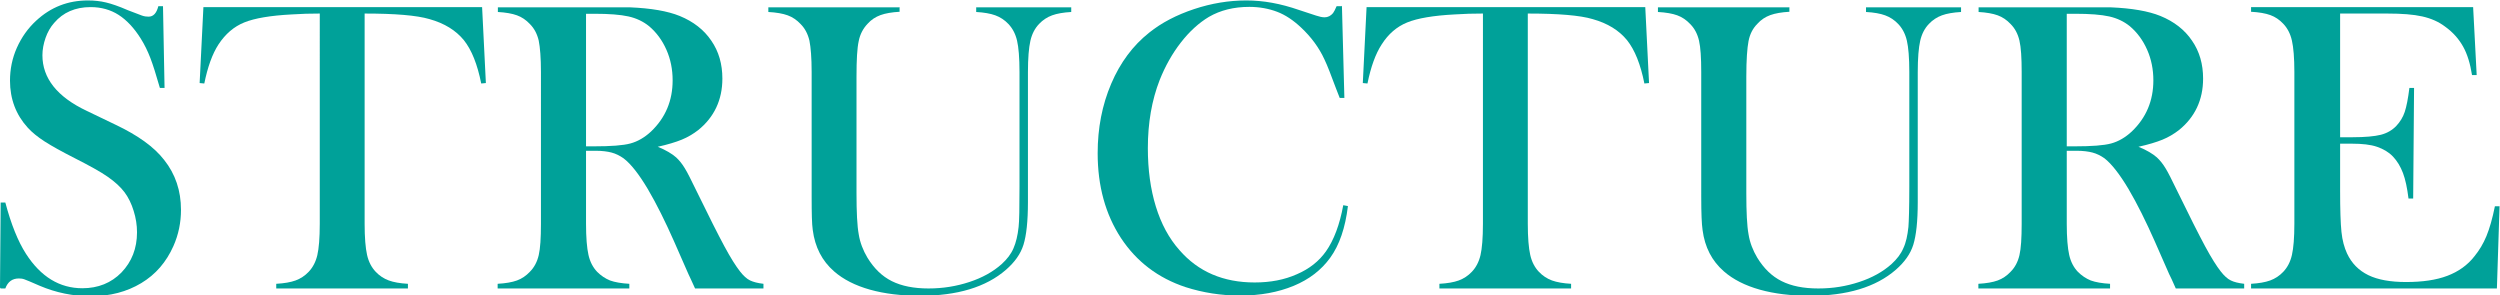
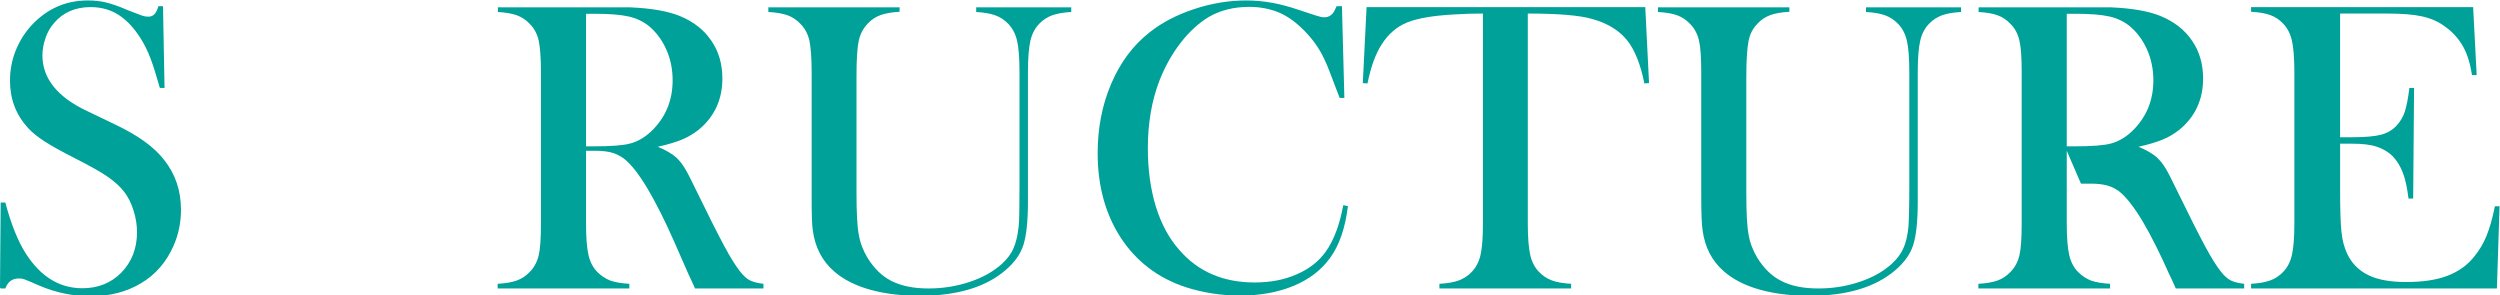
<svg xmlns="http://www.w3.org/2000/svg" id="_レイヤー_2" viewBox="0 0 112.58 13.3">
  <g id="contents">
    <path d="M0,12.95l.03-3.83h.21c.26.98.57,1.75.93,2.31.67,1.04,1.52,1.55,2.54,1.55.71,0,1.3-.24,1.76-.71.46-.48.7-1.08.7-1.81,0-.32-.05-.64-.15-.96-.1-.33-.24-.61-.41-.84-.18-.24-.43-.47-.76-.7s-.82-.5-1.49-.84c-.59-.3-1.04-.55-1.35-.75-.31-.2-.57-.41-.76-.62-.53-.58-.8-1.29-.8-2.12,0-.51.1-1.01.31-1.48s.5-.88.87-1.22c.66-.61,1.43-.91,2.33-.91.29,0,.56.03.81.09.25.06.58.17.99.35.31.12.52.2.63.24s.21.05.3.05c.22,0,.36-.16.44-.47h.21l.07,3.68h-.21c-.17-.59-.31-1.04-.43-1.35-.12-.31-.26-.6-.43-.87-.3-.48-.64-.84-1-1.07-.36-.23-.78-.35-1.26-.35-.69,0-1.24.24-1.64.71-.17.19-.3.42-.39.68s-.14.52-.14.78c0,1.03.66,1.87,1.99,2.5l1.31.63c1.01.48,1.73,1,2.18,1.58.51.64.76,1.39.76,2.25,0,.57-.11,1.11-.34,1.63-.32.72-.8,1.28-1.45,1.67s-1.4.59-2.27.59c-.8,0-1.57-.16-2.3-.47-.38-.17-.61-.26-.69-.29s-.16-.04-.25-.04c-.3,0-.5.15-.61.45h-.21Z" style="fill:#00a199; stroke-width:0px;" />
-     <path d="M14.38.61c-.39,0-.81.01-1.25.04-.95.05-1.66.17-2.13.36-.47.19-.85.52-1.16.99-.28.43-.49,1.02-.64,1.76l-.21-.02.17-3.42h12.55l.17,3.42-.21.02c-.17-.86-.43-1.51-.78-1.95-.36-.44-.87-.76-1.55-.95-.58-.17-1.55-.25-2.92-.25v9.46c0,.63.04,1.1.11,1.41.07.31.2.56.39.76.17.18.37.31.59.39.22.08.5.13.86.15v.21h-5.93v-.21c.36-.02.65-.07.87-.15.22-.08.42-.21.59-.39.19-.2.32-.45.39-.75.07-.3.11-.77.11-1.41V.61Z" style="fill:#00a199; stroke-width:0px;" />
    <path d="M26.39,6.79v3.28c0,.63.04,1.1.11,1.41.07.31.2.56.39.76.17.17.36.3.58.39.22.08.51.13.87.15v.21h-5.93v-.21c.36-.02.65-.07.87-.15.22-.08.41-.21.58-.39.2-.2.33-.45.4-.75.07-.3.1-.77.1-1.41V3.24c0-.64-.04-1.11-.1-1.41-.07-.3-.2-.55-.4-.75-.17-.18-.36-.31-.58-.39s-.51-.13-.86-.15v-.21h4.47c.75,0,1.24,0,1.47,0,.96.04,1.71.17,2.25.39.61.25,1.09.62,1.42,1.11.34.49.5,1.06.5,1.71,0,.96-.37,1.74-1.09,2.32-.22.17-.47.32-.74.43-.27.11-.63.22-1.08.32.37.15.65.32.83.48.14.13.27.29.39.49.12.19.29.54.53,1.03.55,1.13.97,1.96,1.25,2.48.28.52.52.9.71,1.14.15.19.3.33.45.4s.34.12.6.15v.21h-3.08c-.16-.34-.25-.56-.3-.65l-.65-1.48c-.39-.88-.78-1.67-1.18-2.35-.4-.67-.76-1.13-1.09-1.38-.17-.12-.35-.21-.54-.26-.19-.05-.43-.08-.71-.08h-.46ZM26.39,6.59h.35c.77,0,1.32-.04,1.65-.13s.64-.27.93-.54c.65-.62.97-1.39.97-2.3,0-.49-.09-.95-.28-1.38-.19-.43-.45-.78-.78-1.06-.26-.21-.57-.36-.93-.44-.36-.08-.87-.12-1.53-.12h-.38v5.97Z" style="fill:#00a199; stroke-width:0px;" />
    <path d="M40.51.32v.21c-.35.02-.64.07-.86.15s-.42.21-.58.39c-.2.21-.34.47-.4.78-.07.31-.1.84-.1,1.6v5.25c0,.85.03,1.47.1,1.85.06.38.2.73.39,1.05.3.49.66.84,1.1,1.06.44.22.99.33,1.65.33s1.26-.1,1.84-.29c.58-.19,1.07-.46,1.46-.81.24-.22.42-.45.53-.71.11-.25.19-.58.23-.96.03-.25.04-.85.04-1.8V3.24c0-.64-.04-1.11-.11-1.41-.07-.3-.2-.55-.39-.75-.17-.18-.37-.31-.59-.39-.22-.08-.51-.13-.86-.15v-.21h4.28v.21c-.35.02-.64.07-.86.15-.22.08-.42.21-.59.39-.19.2-.32.45-.39.76-.07.31-.11.78-.11,1.41v5.85c0,.87-.07,1.5-.2,1.92s-.4.79-.79,1.13c-.9.78-2.19,1.17-3.87,1.17s-3.04-.37-3.87-1.1c-.54-.47-.86-1.09-.96-1.86-.04-.27-.05-.76-.05-1.47V3.24c0-.64-.04-1.11-.1-1.41-.07-.3-.2-.55-.4-.75-.17-.18-.36-.31-.58-.39s-.51-.13-.87-.15v-.21h5.93Z" style="fill:#00a199; stroke-width:0px;" />
    <path d="M60.43.26l.11,4.15h-.21c-.07-.18-.12-.31-.16-.41-.22-.59-.39-1.04-.53-1.33-.24-.52-.59-1-1.05-1.43-.35-.33-.71-.57-1.08-.71s-.79-.22-1.25-.22c-.7,0-1.3.15-1.82.45-.45.27-.87.65-1.26,1.15-.39.5-.71,1.07-.96,1.7-.35.9-.53,1.92-.53,3.06,0,.97.12,1.85.36,2.63.24.78.59,1.43,1.06,1.96.85.98,1.98,1.46,3.39,1.46.71,0,1.34-.12,1.9-.37.56-.24,1-.59,1.31-1.03.36-.51.62-1.21.78-2.08l.21.04c-.12.98-.38,1.75-.8,2.33-.4.55-.94.97-1.64,1.26-.7.29-1.5.44-2.42.44-.85,0-1.67-.13-2.45-.38-1.24-.41-2.21-1.15-2.91-2.21-.7-1.07-1.05-2.34-1.05-3.82,0-1.13.2-2.17.61-3.13.41-.96.98-1.72,1.71-2.3.56-.45,1.24-.8,2.02-1.06.78-.26,1.57-.39,2.35-.39s1.54.14,2.38.43l.76.25c.15.05.28.08.39.08.15,0,.28-.07.38-.19.04-.06.1-.16.16-.31h.22Z" style="fill:#00a199; stroke-width:0px;" />
    <path d="M66.75.61c-.39,0-.81.01-1.25.04-.95.05-1.66.17-2.13.36-.47.19-.85.52-1.15.99-.28.43-.49,1.02-.64,1.76l-.21-.02.17-3.42h12.55l.17,3.42-.21.02c-.17-.86-.43-1.51-.78-1.95-.36-.44-.87-.76-1.55-.95-.57-.17-1.55-.25-2.92-.25v9.46c0,.63.04,1.1.11,1.41.07.31.2.56.39.76.17.18.37.31.59.39.22.08.51.13.86.15v.21h-5.93v-.21c.36-.02.65-.07.87-.15.22-.08.42-.21.59-.39.19-.2.32-.45.39-.75.07-.3.11-.77.11-1.41V.61Z" style="fill:#00a199; stroke-width:0px;" />
    <path d="M80.58.32v.21c-.35.02-.64.07-.86.15s-.42.21-.58.39c-.21.21-.34.47-.4.78s-.1.84-.1,1.6v5.25c0,.85.03,1.47.1,1.85.06.38.2.73.39,1.05.3.49.66.84,1.1,1.06.44.22.98.33,1.65.33s1.26-.1,1.84-.29c.58-.19,1.07-.46,1.46-.81.24-.22.42-.45.53-.71.12-.25.19-.58.23-.96.02-.25.04-.85.04-1.8V3.24c0-.64-.04-1.11-.11-1.41-.07-.3-.2-.55-.39-.75-.17-.18-.37-.31-.59-.39-.22-.08-.5-.13-.86-.15v-.21h4.28v.21c-.35.02-.64.07-.86.15-.22.08-.42.21-.59.39-.19.2-.32.45-.39.76-.07.31-.11.78-.11,1.41v5.85c0,.87-.07,1.5-.2,1.92s-.4.79-.79,1.13c-.9.78-2.19,1.17-3.87,1.17s-3.04-.37-3.87-1.1c-.54-.47-.86-1.09-.96-1.86-.04-.27-.06-.76-.06-1.47V3.24c0-.64-.03-1.11-.1-1.41-.07-.3-.2-.55-.4-.75-.17-.18-.36-.31-.58-.39-.22-.08-.51-.13-.87-.15v-.21h5.93Z" style="fill:#00a199; stroke-width:0px;" />
-     <path d="M93.07,6.79v3.28c0,.63.04,1.1.11,1.41.07.31.2.56.39.76.17.17.36.3.58.39.22.08.51.13.87.15v.21h-5.93v-.21c.36-.02.65-.07.87-.15.22-.08.41-.21.58-.39.2-.2.33-.45.4-.75.07-.3.1-.77.1-1.41V3.24c0-.64-.03-1.11-.1-1.41-.07-.3-.2-.55-.4-.75-.17-.18-.36-.31-.58-.39s-.51-.13-.86-.15v-.21h4.47c.75,0,1.24,0,1.47,0,.96.04,1.71.17,2.25.39.61.25,1.09.62,1.42,1.11.34.49.5,1.06.5,1.71,0,.96-.37,1.74-1.09,2.32-.22.17-.47.32-.74.43-.27.11-.63.22-1.08.32.37.15.65.32.83.48.14.13.27.29.39.49.12.19.29.54.53,1.03.55,1.13.97,1.96,1.25,2.48.28.52.52.9.71,1.14.15.19.3.33.45.4.14.07.34.12.6.15v.21h-3.08c-.15-.34-.25-.56-.3-.65l-.65-1.48c-.39-.88-.78-1.67-1.18-2.35-.4-.67-.76-1.13-1.08-1.38-.17-.12-.35-.21-.54-.26s-.43-.08-.71-.08h-.46ZM93.07,6.59h.35c.77,0,1.32-.04,1.65-.13.33-.09.64-.27.93-.54.65-.62.97-1.39.97-2.3,0-.49-.09-.95-.28-1.38-.19-.43-.45-.78-.78-1.06-.26-.21-.57-.36-.93-.44-.36-.08-.87-.12-1.53-.12h-.38v5.97Z" style="fill:#00a199; stroke-width:0px;" />
+     <path d="M93.07,6.79v3.28c0,.63.04,1.1.11,1.41.07.31.2.56.39.76.17.17.36.3.58.39.22.08.51.13.87.15v.21h-5.93v-.21c.36-.02.65-.07.87-.15.22-.08.41-.21.58-.39.2-.2.33-.45.4-.75.07-.3.1-.77.1-1.41V3.24c0-.64-.03-1.11-.1-1.41-.07-.3-.2-.55-.4-.75-.17-.18-.36-.31-.58-.39s-.51-.13-.86-.15v-.21h4.47c.75,0,1.24,0,1.47,0,.96.04,1.71.17,2.25.39.61.25,1.09.62,1.42,1.11.34.49.5,1.06.5,1.71,0,.96-.37,1.74-1.09,2.32-.22.17-.47.32-.74.43-.27.11-.63.22-1.08.32.37.15.65.32.83.48.14.13.27.29.39.49.12.19.29.54.53,1.03.55,1.13.97,1.96,1.25,2.48.28.52.52.9.71,1.14.15.19.3.33.45.4.14.07.34.12.6.15v.21h-3.08c-.15-.34-.25-.56-.3-.65c-.39-.88-.78-1.67-1.18-2.35-.4-.67-.76-1.13-1.08-1.38-.17-.12-.35-.21-.54-.26s-.43-.08-.71-.08h-.46ZM93.07,6.59h.35c.77,0,1.32-.04,1.65-.13.33-.09.64-.27.93-.54.65-.62.97-1.39.97-2.3,0-.49-.09-.95-.28-1.38-.19-.43-.45-.78-.78-1.06-.26-.21-.57-.36-.93-.44-.36-.08-.87-.12-1.53-.12h-.38v5.97Z" style="fill:#00a199; stroke-width:0px;" />
    <path d="M111.37.32l.16,3.06h-.21c-.08-.51-.21-.94-.4-1.28-.19-.34-.45-.64-.81-.9-.29-.22-.63-.37-1.03-.46-.4-.09-.92-.13-1.58-.13h-2.12v5.57h.56c.56,0,.99-.04,1.27-.11s.52-.21.7-.4c.17-.18.3-.39.38-.63s.15-.6.21-1.08h.21s-.04,4.98-.04,4.98h-.21c-.06-.48-.14-.86-.25-1.15-.11-.29-.26-.54-.45-.74-.19-.2-.43-.34-.72-.44s-.67-.14-1.13-.14h-.53v2.12c0,.85.02,1.46.06,1.85.04.39.13.71.25.97.21.45.53.77.96.98.43.21,1,.31,1.7.31.74,0,1.36-.09,1.86-.28.5-.19.91-.48,1.22-.88.22-.27.4-.57.54-.91s.27-.79.38-1.34h.21s-.12,3.7-.12,3.7h-11.07v-.21c.35-.02.64-.07.86-.15.22-.08.42-.21.59-.39.19-.2.32-.45.39-.76.07-.31.11-.77.11-1.41V3.24c0-.63-.04-1.1-.11-1.41-.07-.31-.2-.56-.39-.76-.17-.18-.36-.31-.58-.39-.22-.08-.51-.13-.87-.15v-.21h9.97Z" style="fill:#00a199; stroke-width:0px;" />
  </g>
</svg>